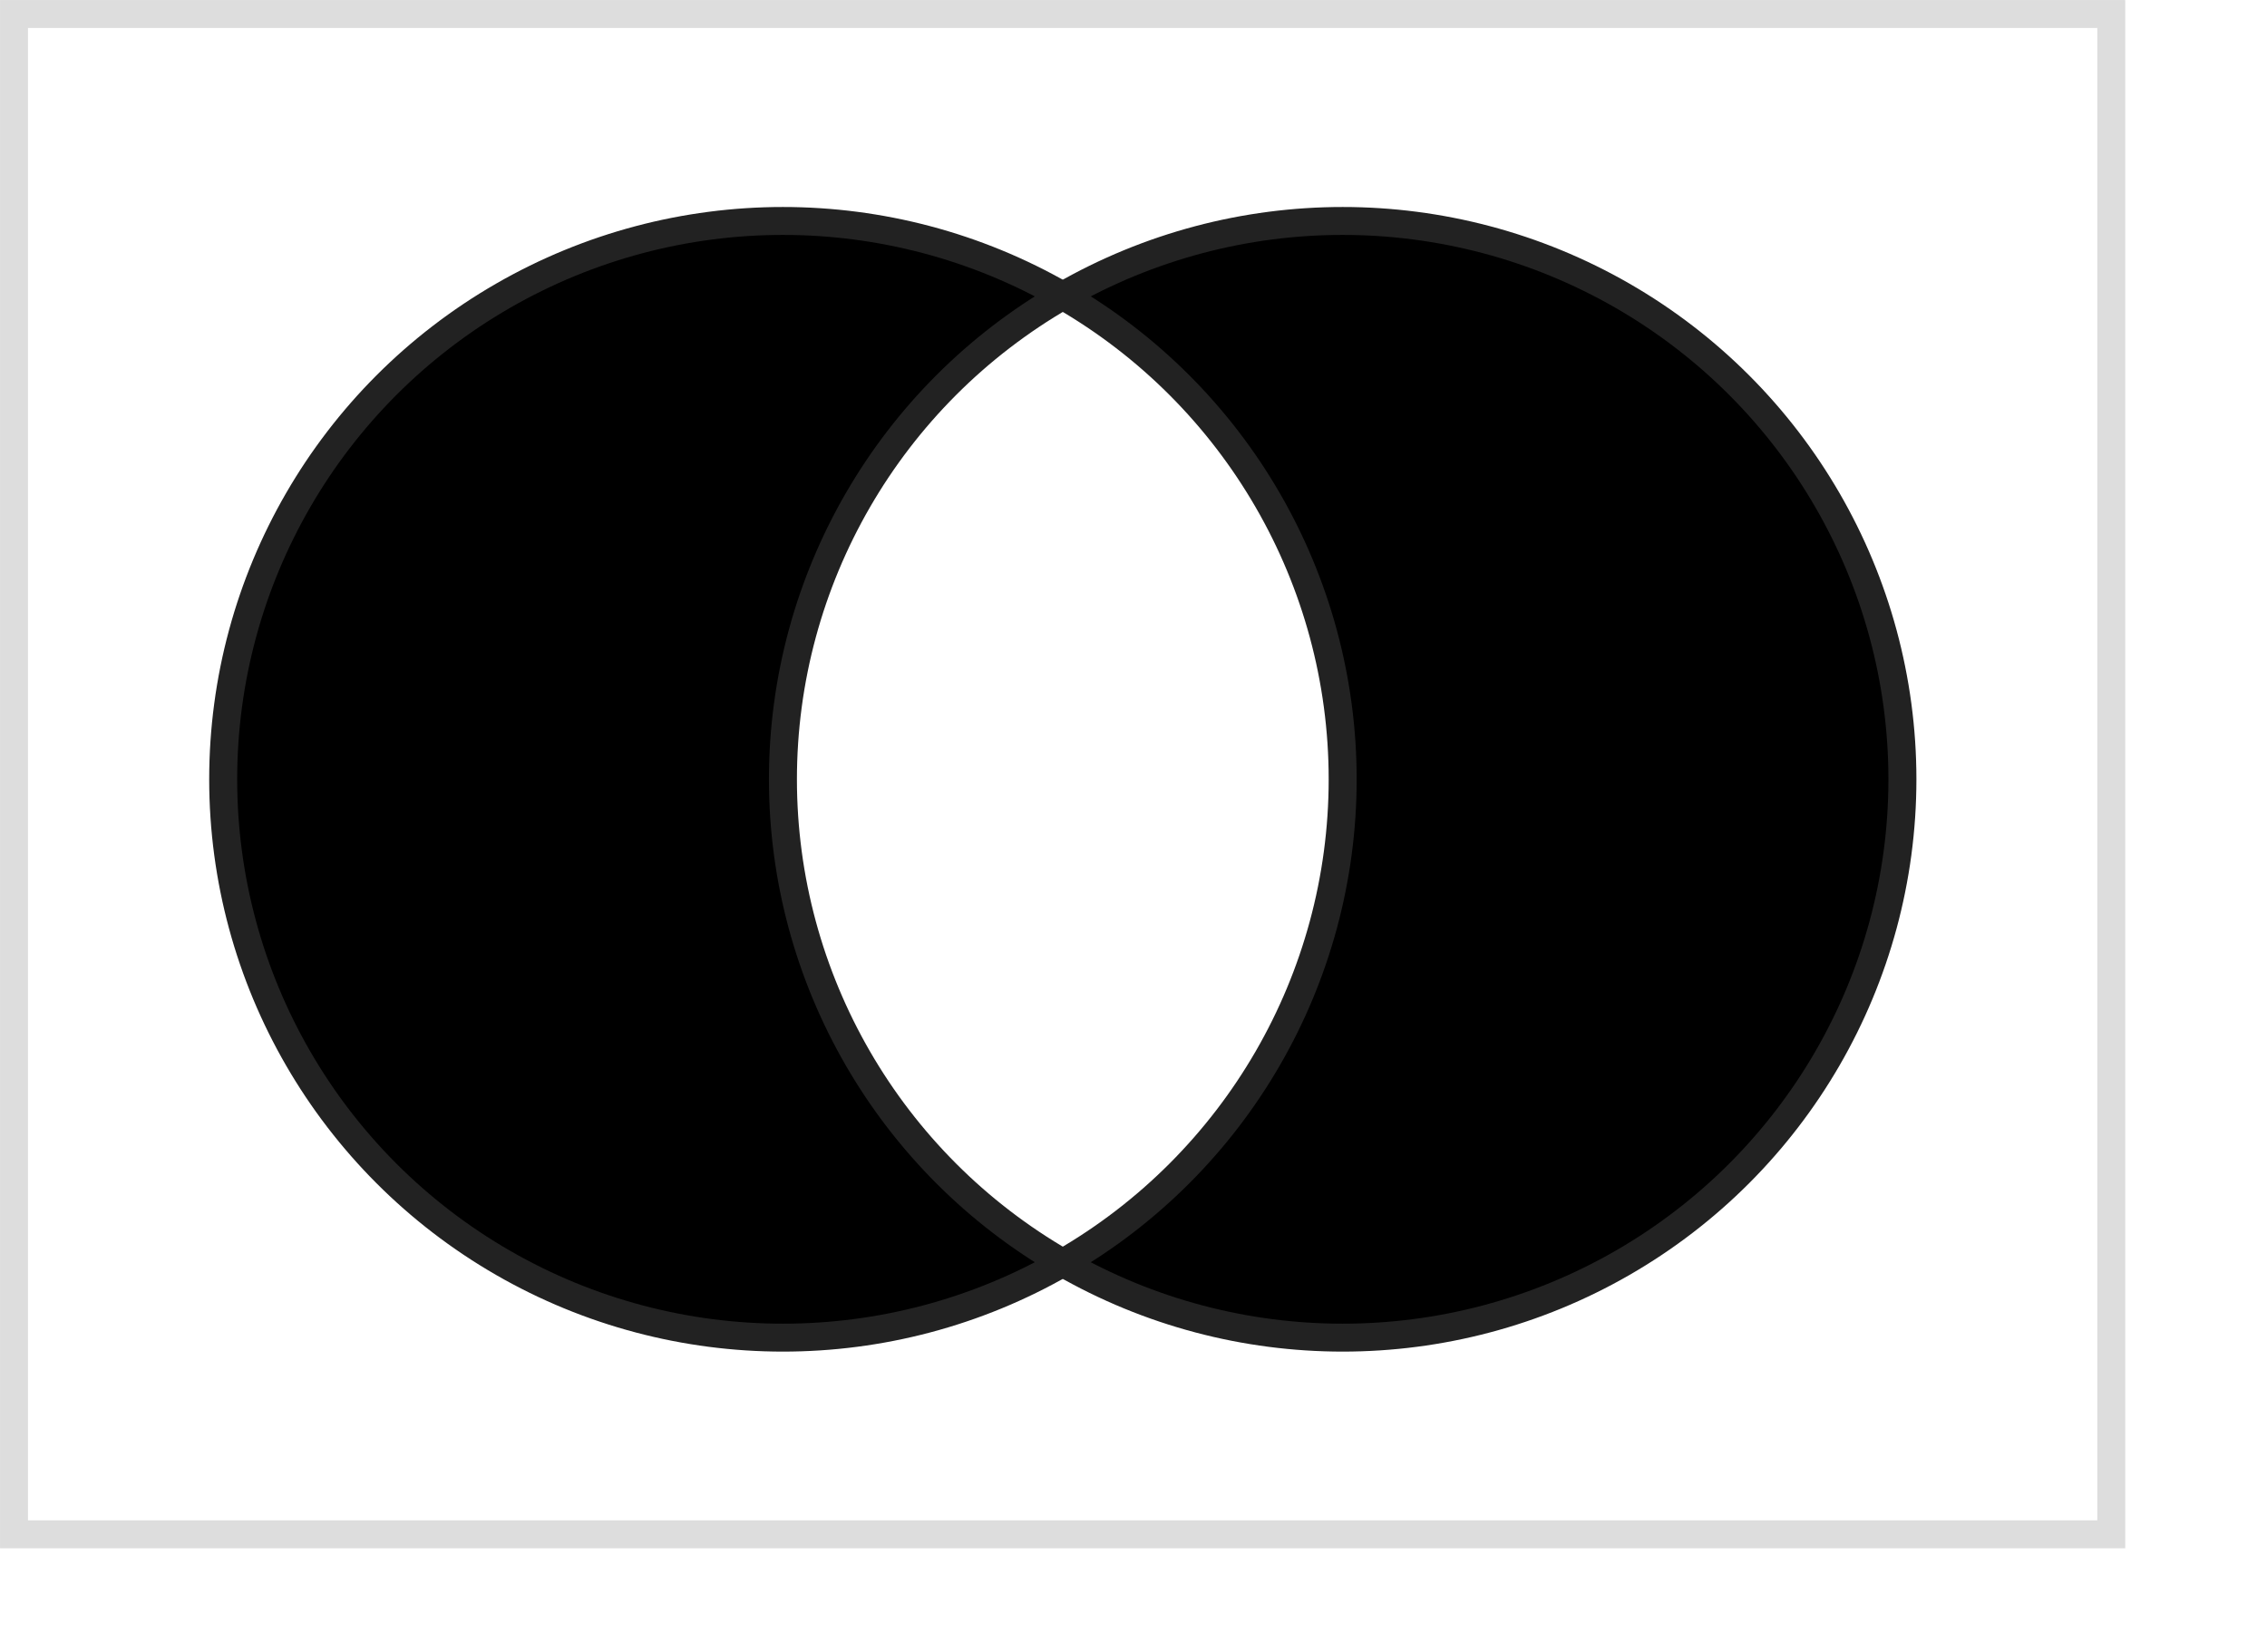
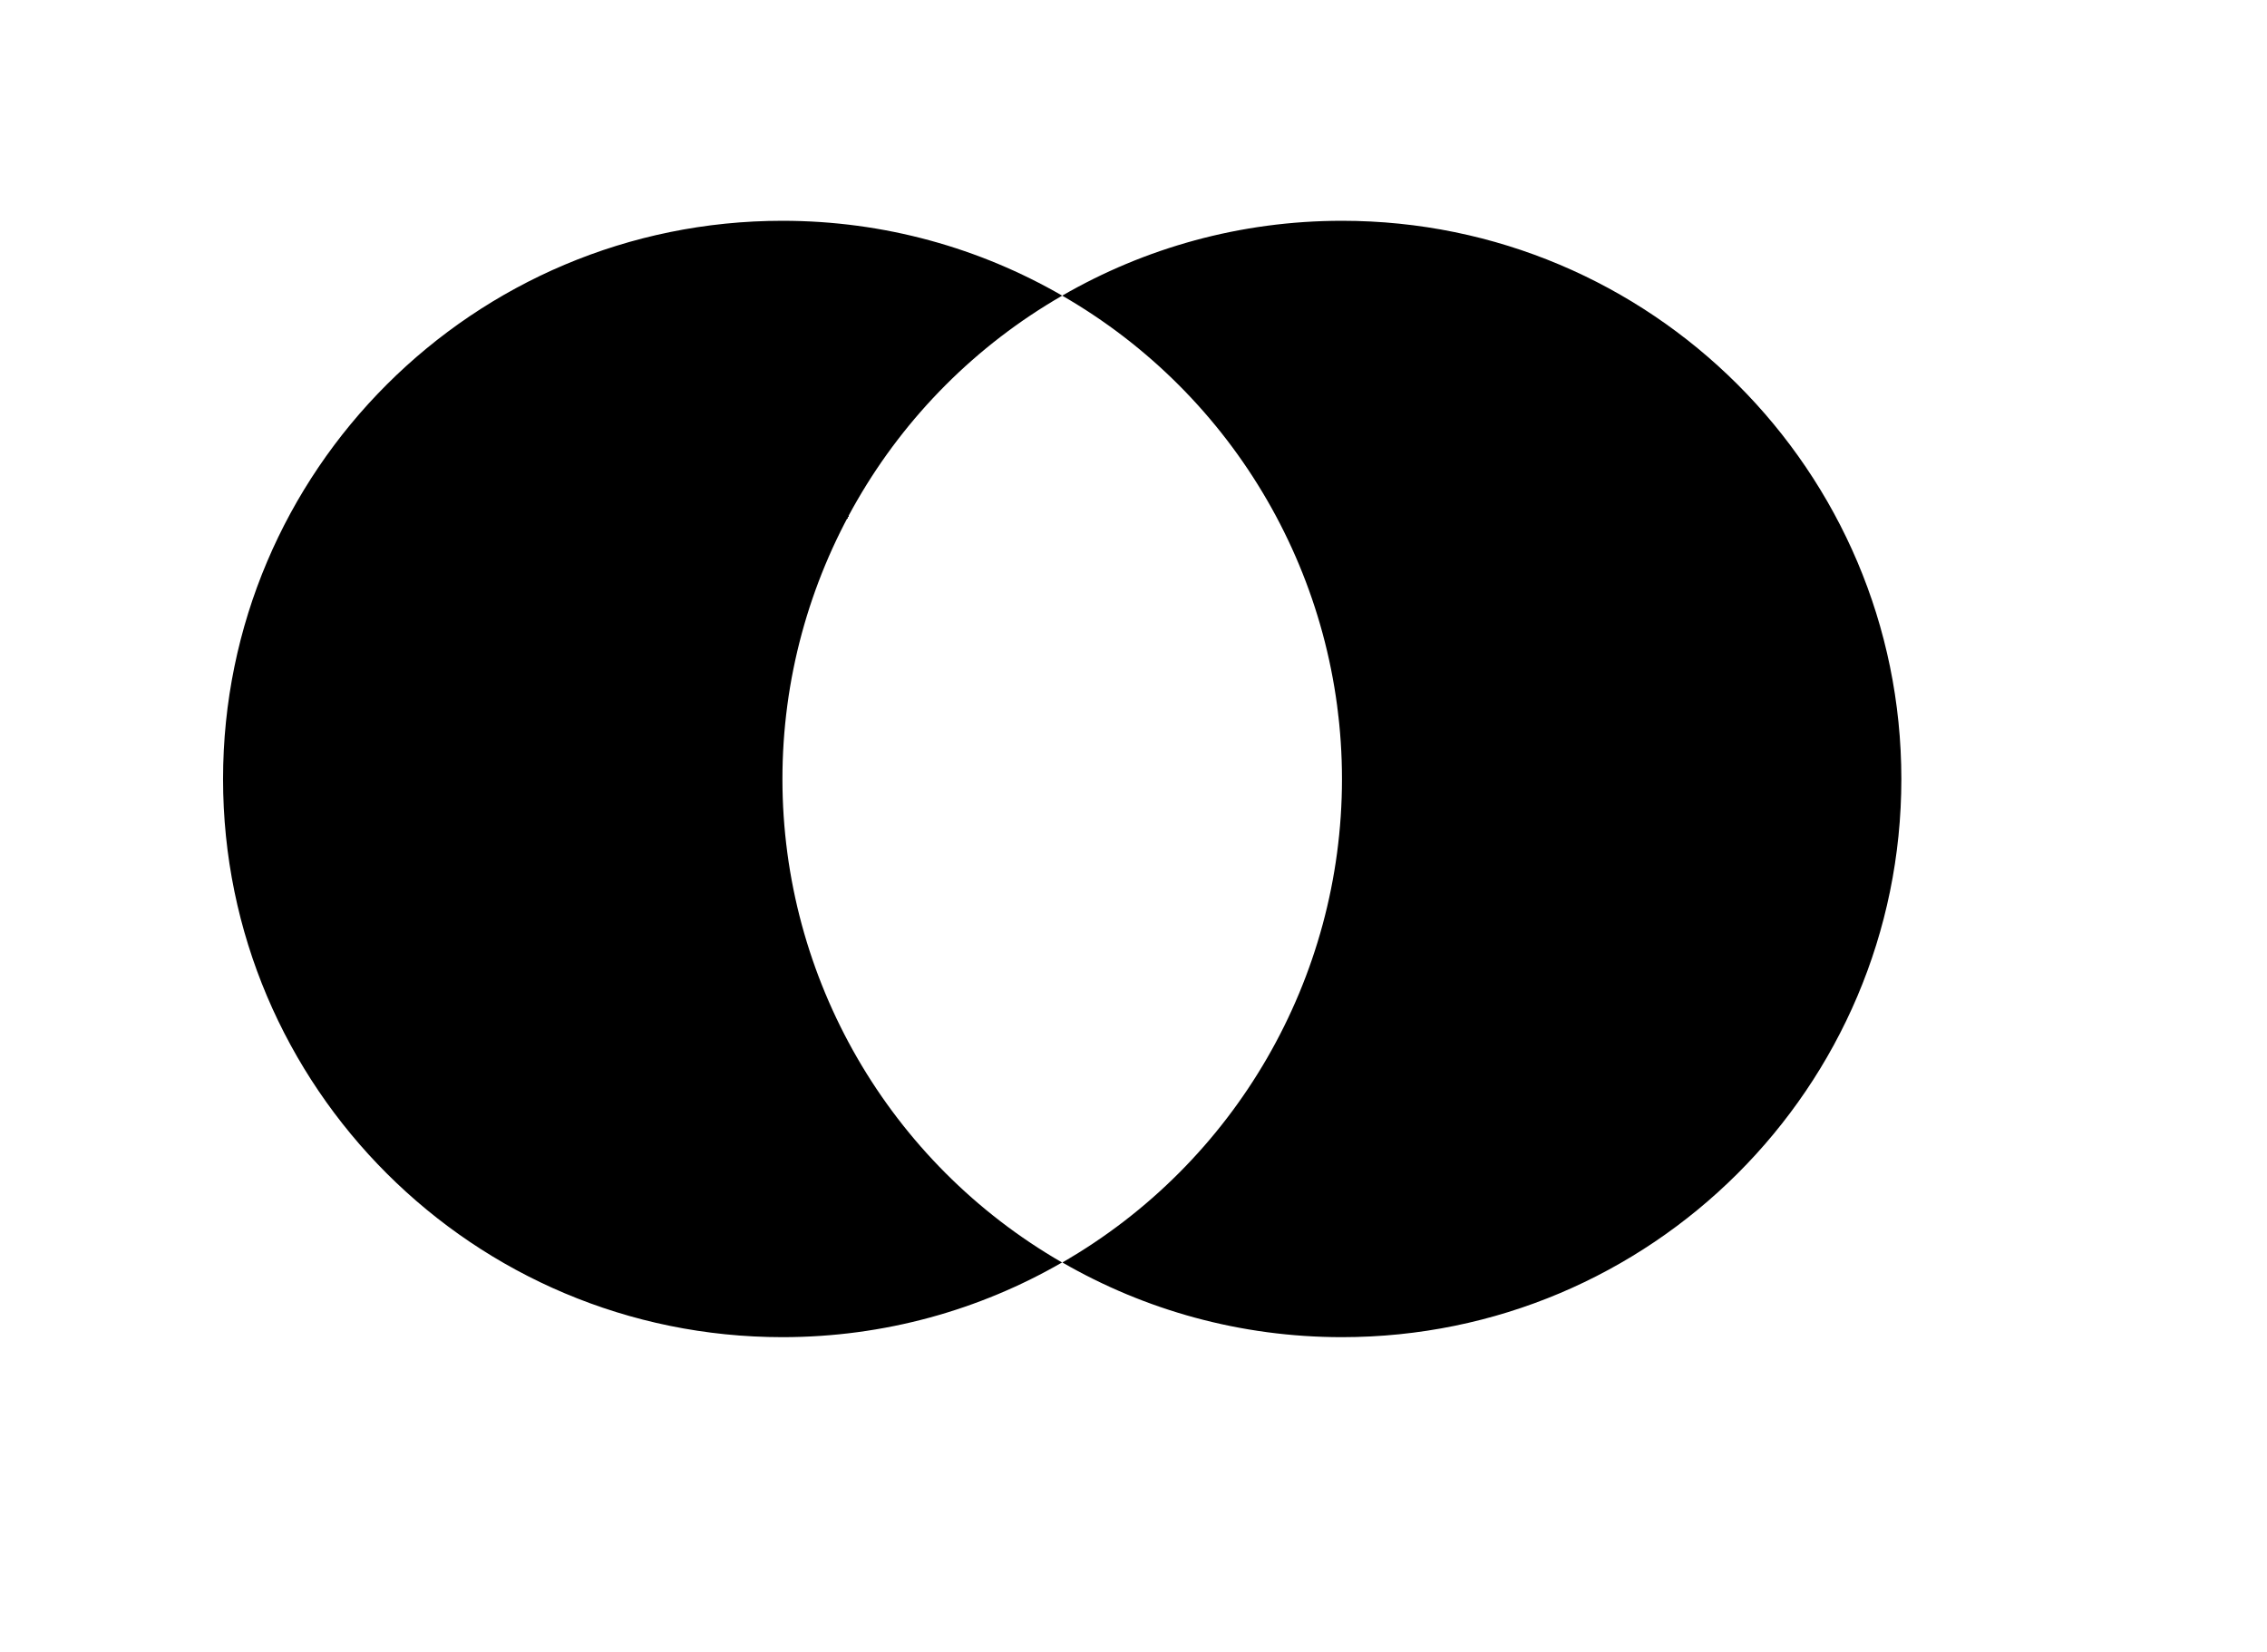
<svg xmlns="http://www.w3.org/2000/svg" xmlns:ns1="http://sodipodi.sourceforge.net/DTD/sodipodi-0.dtd" xmlns:ns2="http://www.inkscape.org/namespaces/inkscape" width="307.28pt" height="223.89pt" id="svg8621" ns1:version="0.32" ns2:version="0.46" ns1:docbase="C:\Programme\Inkscape" ns1:docname="Relation1001.svg" ns2:output_extension="org.inkscape.output.svg.inkscape">
  <defs id="defs3">
    <ns2:perspective ns1:type="inkscape:persp3d" ns2:vp_x="0 : 139.93124 : 1" ns2:vp_y="0 : 1000 : 0" ns2:vp_z="384.10001 : 139.93124 : 1" ns2:persp3d-origin="192.05 : 93.287496 : 1" id="perspective2392" />
  </defs>
  <ns1:namedview ns2:document-units="mm" id="base" pagecolor="#ffffff" bordercolor="#666666" borderopacity="1.0" ns2:pageopacity="0.0" ns2:pageshadow="2" ns2:zoom="1.3374553" ns2:cx="99.745707" ns2:cy="151.75781" ns2:current-layer="layer3" ns2:window-width="1016" ns2:window-height="775" ns2:window-x="0" ns2:window-y="35" showborder="true" showgrid="false" borderlayer="true" />
  <g ns2:groupmode="layer" id="layer3" ns2:label="black areas" style="display:inline">
    <path style="fill:#000000;fill-opacity:1;stroke:none;stroke-width:6;stroke-miterlimit:4;stroke-dasharray:none;stroke-opacity:1" d="M 141.406,39.906 C 85.595,39.906 40.312,85.122 40.312,140.812 C 40.312,196.503 85.595,241.688 141.406,241.688 C 159.809,241.688 177.068,236.771 191.938,228.188 C 160.668,210.163 141.406,176.847 141.406,140.812 C 141.406,104.769 160.686,71.459 191.969,53.438 C 177.091,44.841 159.824,39.906 141.406,39.906 z M 197.938,57.156 C 198.784,57.725 199.612,58.314 200.438,58.906 C 199.611,58.312 198.782,57.726 197.938,57.156 z M 227.875,88.5 C 228.817,90.05 229.705,91.62 230.562,93.219 C 229.704,91.623 228.815,90.043 227.875,88.5 z M 230.562,93.219 C 231.077,94.179 231.579,95.149 232.062,96.125 C 231.581,95.154 231.075,94.171 230.562,93.219 z M 232.062,96.125 C 232.546,97.101 233.017,98.07 233.469,99.062 C 233.016,98.072 232.546,97.098 232.062,96.125 z M 235,102.625 C 235.313,103.389 235.643,104.165 235.938,104.938 C 235.64,104.157 235.317,103.396 235,102.625 z M 236.375,106.125 C 236.944,107.676 237.475,109.232 237.969,110.812 C 237.476,109.233 236.942,107.67 236.375,106.125 z M 238.188,111.594 C 238.478,112.551 238.769,113.533 239.031,114.5 C 238.767,113.524 238.48,112.558 238.188,111.594 z M 239.031,114.5 C 239.318,115.559 239.591,116.617 239.844,117.688 C 239.593,116.62 239.316,115.554 239.031,114.5 z M 239.844,117.688 C 240.257,119.437 240.618,121.192 240.938,122.969 C 240.62,121.196 240.253,119.427 239.844,117.688 z M 241.188,124.406 C 241.517,126.402 241.791,128.413 242,130.438 C 241.792,128.409 241.514,126.397 241.188,124.406 z M 242.344,134.781 C 242.397,135.667 242.439,136.547 242.469,137.438 C 242.439,136.55 242.396,135.663 242.344,134.781 z M 242.469,137.438 C 242.506,138.558 242.531,139.686 242.531,140.812 C 242.531,139.68 242.506,138.561 242.469,137.438 z M 242.531,140.812 C 242.531,141.939 242.506,143.067 242.469,144.188 C 242.506,143.064 242.531,141.945 242.531,140.812 z M 242.469,144.188 C 242.439,145.078 242.397,145.958 242.344,146.844 C 242.396,145.962 242.439,145.075 242.469,144.188 z M 242,151.156 C 241.792,153.17 241.514,155.17 241.188,157.156 C 241.513,155.169 241.793,153.181 242,151.156 z M 240.531,160.719 C 240.313,161.799 240.096,162.867 239.844,163.938 C 240.094,162.876 240.315,161.793 240.531,160.719 z M 239.844,163.938 C 239.591,165.008 239.318,166.066 239.031,167.125 C 239.319,166.063 239.591,165.013 239.844,163.938 z M 239.031,167.125 C 238.744,168.184 238.446,169.234 238.125,170.281 C 238.443,169.243 238.747,168.177 239.031,167.125 z M 237.969,170.812 C 237.4,172.633 236.763,174.438 236.094,176.219 C 236.764,174.436 237.398,172.641 237.969,170.812 z M 234.562,180.062 C 233.786,181.895 232.945,183.718 232.062,185.5 C 232.95,183.713 233.78,181.907 234.562,180.062 z M 232.062,185.5 C 231.579,186.476 231.077,187.446 230.562,188.406 C 231.078,187.448 231.577,186.477 232.062,185.5 z M 202.625,221.094 C 202.052,221.528 201.458,221.952 200.875,222.375 C 201.462,221.948 202.048,221.533 202.625,221.094 z M 194.875,226.438 C 194.134,226.898 193.381,227.37 192.625,227.812 C 193.381,227.369 194.132,226.9 194.875,226.438 z" id="circle3178" />
    <path style="fill:#000000;fill-opacity:1;stroke:none;stroke-width:6;stroke-miterlimit:4;stroke-dasharray:none;stroke-opacity:1" d="M 242.531,39.906 C 224.113,39.906 206.847,44.84 191.969,53.438 C 223.252,71.459 242.531,104.769 242.531,140.812 C 242.531,176.847 223.269,210.163 192,228.188 C 206.87,236.772 224.127,241.688 242.531,241.688 C 298.343,241.688 343.625,196.503 343.625,140.812 C 343.625,85.122 298.343,39.906 242.531,39.906 z M 186,57.156 C 185.155,57.726 184.326,58.312 183.5,58.906 C 184.326,58.314 185.154,57.725 186,57.156 z M 158.094,85.312 C 157.602,86.055 157.128,86.807 156.656,87.562 C 157.128,86.805 157.602,86.057 158.094,85.312 z M 156.656,87.562 C 155.503,89.409 154.409,91.295 153.375,93.219 C 154.404,91.299 155.505,89.412 156.656,87.562 z M 153.375,93.219 C 152.873,94.153 152.38,95.111 151.906,96.062 C 152.38,95.107 152.871,94.158 153.375,93.219 z M 149.031,102.438 C 147.417,106.347 146.024,110.362 144.906,114.5 C 146.019,110.391 147.418,106.351 149.031,102.438 z M 144.906,114.5 C 144.621,115.554 144.345,116.62 144.094,117.688 C 144.346,116.617 144.619,115.559 144.906,114.5 z M 144.094,117.688 C 143.593,119.818 143.176,121.977 142.812,124.156 C 143.178,121.976 143.589,119.828 144.094,117.688 z M 142.812,124.156 C 142.631,125.244 142.459,126.338 142.312,127.438 C 142.46,126.339 142.63,125.246 142.812,124.156 z M 142.312,127.438 C 142.18,128.434 142.041,129.432 141.938,130.438 C 142.041,129.435 142.179,128.433 142.312,127.438 z M 141.469,137.656 C 141.436,138.707 141.406,139.754 141.406,140.812 C 141.406,139.759 141.436,138.705 141.469,137.656 z M 141.406,140.812 C 141.406,141.871 141.436,142.918 141.469,143.969 C 141.436,142.92 141.406,141.866 141.406,140.812 z M 141.938,151.156 C 142.155,153.286 142.464,155.38 142.812,157.469 C 142.463,155.382 142.156,153.274 141.938,151.156 z M 142.812,157.469 C 142.994,158.558 143.19,159.641 143.406,160.719 C 143.188,159.638 142.995,158.559 142.812,157.469 z M 143.406,160.719 C 143.622,161.793 143.844,162.876 144.094,163.938 C 143.841,162.867 143.624,161.799 143.406,160.719 z M 144.094,163.938 C 144.347,165.013 144.619,166.063 144.906,167.125 C 144.619,166.066 144.346,165.008 144.094,163.938 z M 144.906,167.125 C 146.054,171.365 147.488,175.5 149.156,179.5 C 147.482,175.48 146.051,171.352 144.906,167.125 z M 149.375,180.062 C 149.728,180.894 150.095,181.711 150.469,182.531 C 150.096,181.713 149.726,180.891 149.375,180.062 z M 151.906,185.562 C 152.383,186.52 152.869,187.466 153.375,188.406 C 152.871,187.467 152.38,186.518 151.906,185.562 z M 156.656,194.062 C 157.06,194.709 157.457,195.363 157.875,196 C 157.456,195.36 157.061,194.712 156.656,194.062 z M 181.312,221.094 C 181.89,221.533 182.476,221.948 183.062,222.375 C 182.479,221.952 181.885,221.528 181.312,221.094 z" id="circle3185" />
  </g>
  <g ns2:groupmode="layer" id="layer2" ns2:label="lines" ns1:insensitive="true" style="display:inline">
-     <rect style="opacity:1;fill:none;fill-opacity:1;stroke:#dddddd;stroke-width:5.049;stroke-miterlimit:4;stroke-dasharray:none;stroke-opacity:1" id="rect2395" height="274.793" width="379.03" y="2.529" x="2.532" />
-     <circle transform="matrix(0.843,0,0,0.841,-10.244,-10.524)" style="opacity:1;fill:none;fill-opacity:1;stroke:#222222;stroke-width:6;stroke-miterlimit:4;stroke-dasharray:none;stroke-opacity:1" id="circle2397" r="120" cy="180" cx="180" ns1:cx="180" ns1:cy="180" ns1:rx="120" ns1:ry="120" />
-     <circle transform="matrix(0.843,0,0,0.841,-10.244,-10.524)" style="opacity:1;fill:none;fill-opacity:1;stroke:#222222;stroke-width:6;stroke-miterlimit:4;stroke-dasharray:none;stroke-opacity:1" id="circle2399" r="120" cy="180" cx="300" ns1:cx="300" ns1:cy="180" ns1:rx="120" ns1:ry="120" />
-   </g>
+     </g>
</svg>